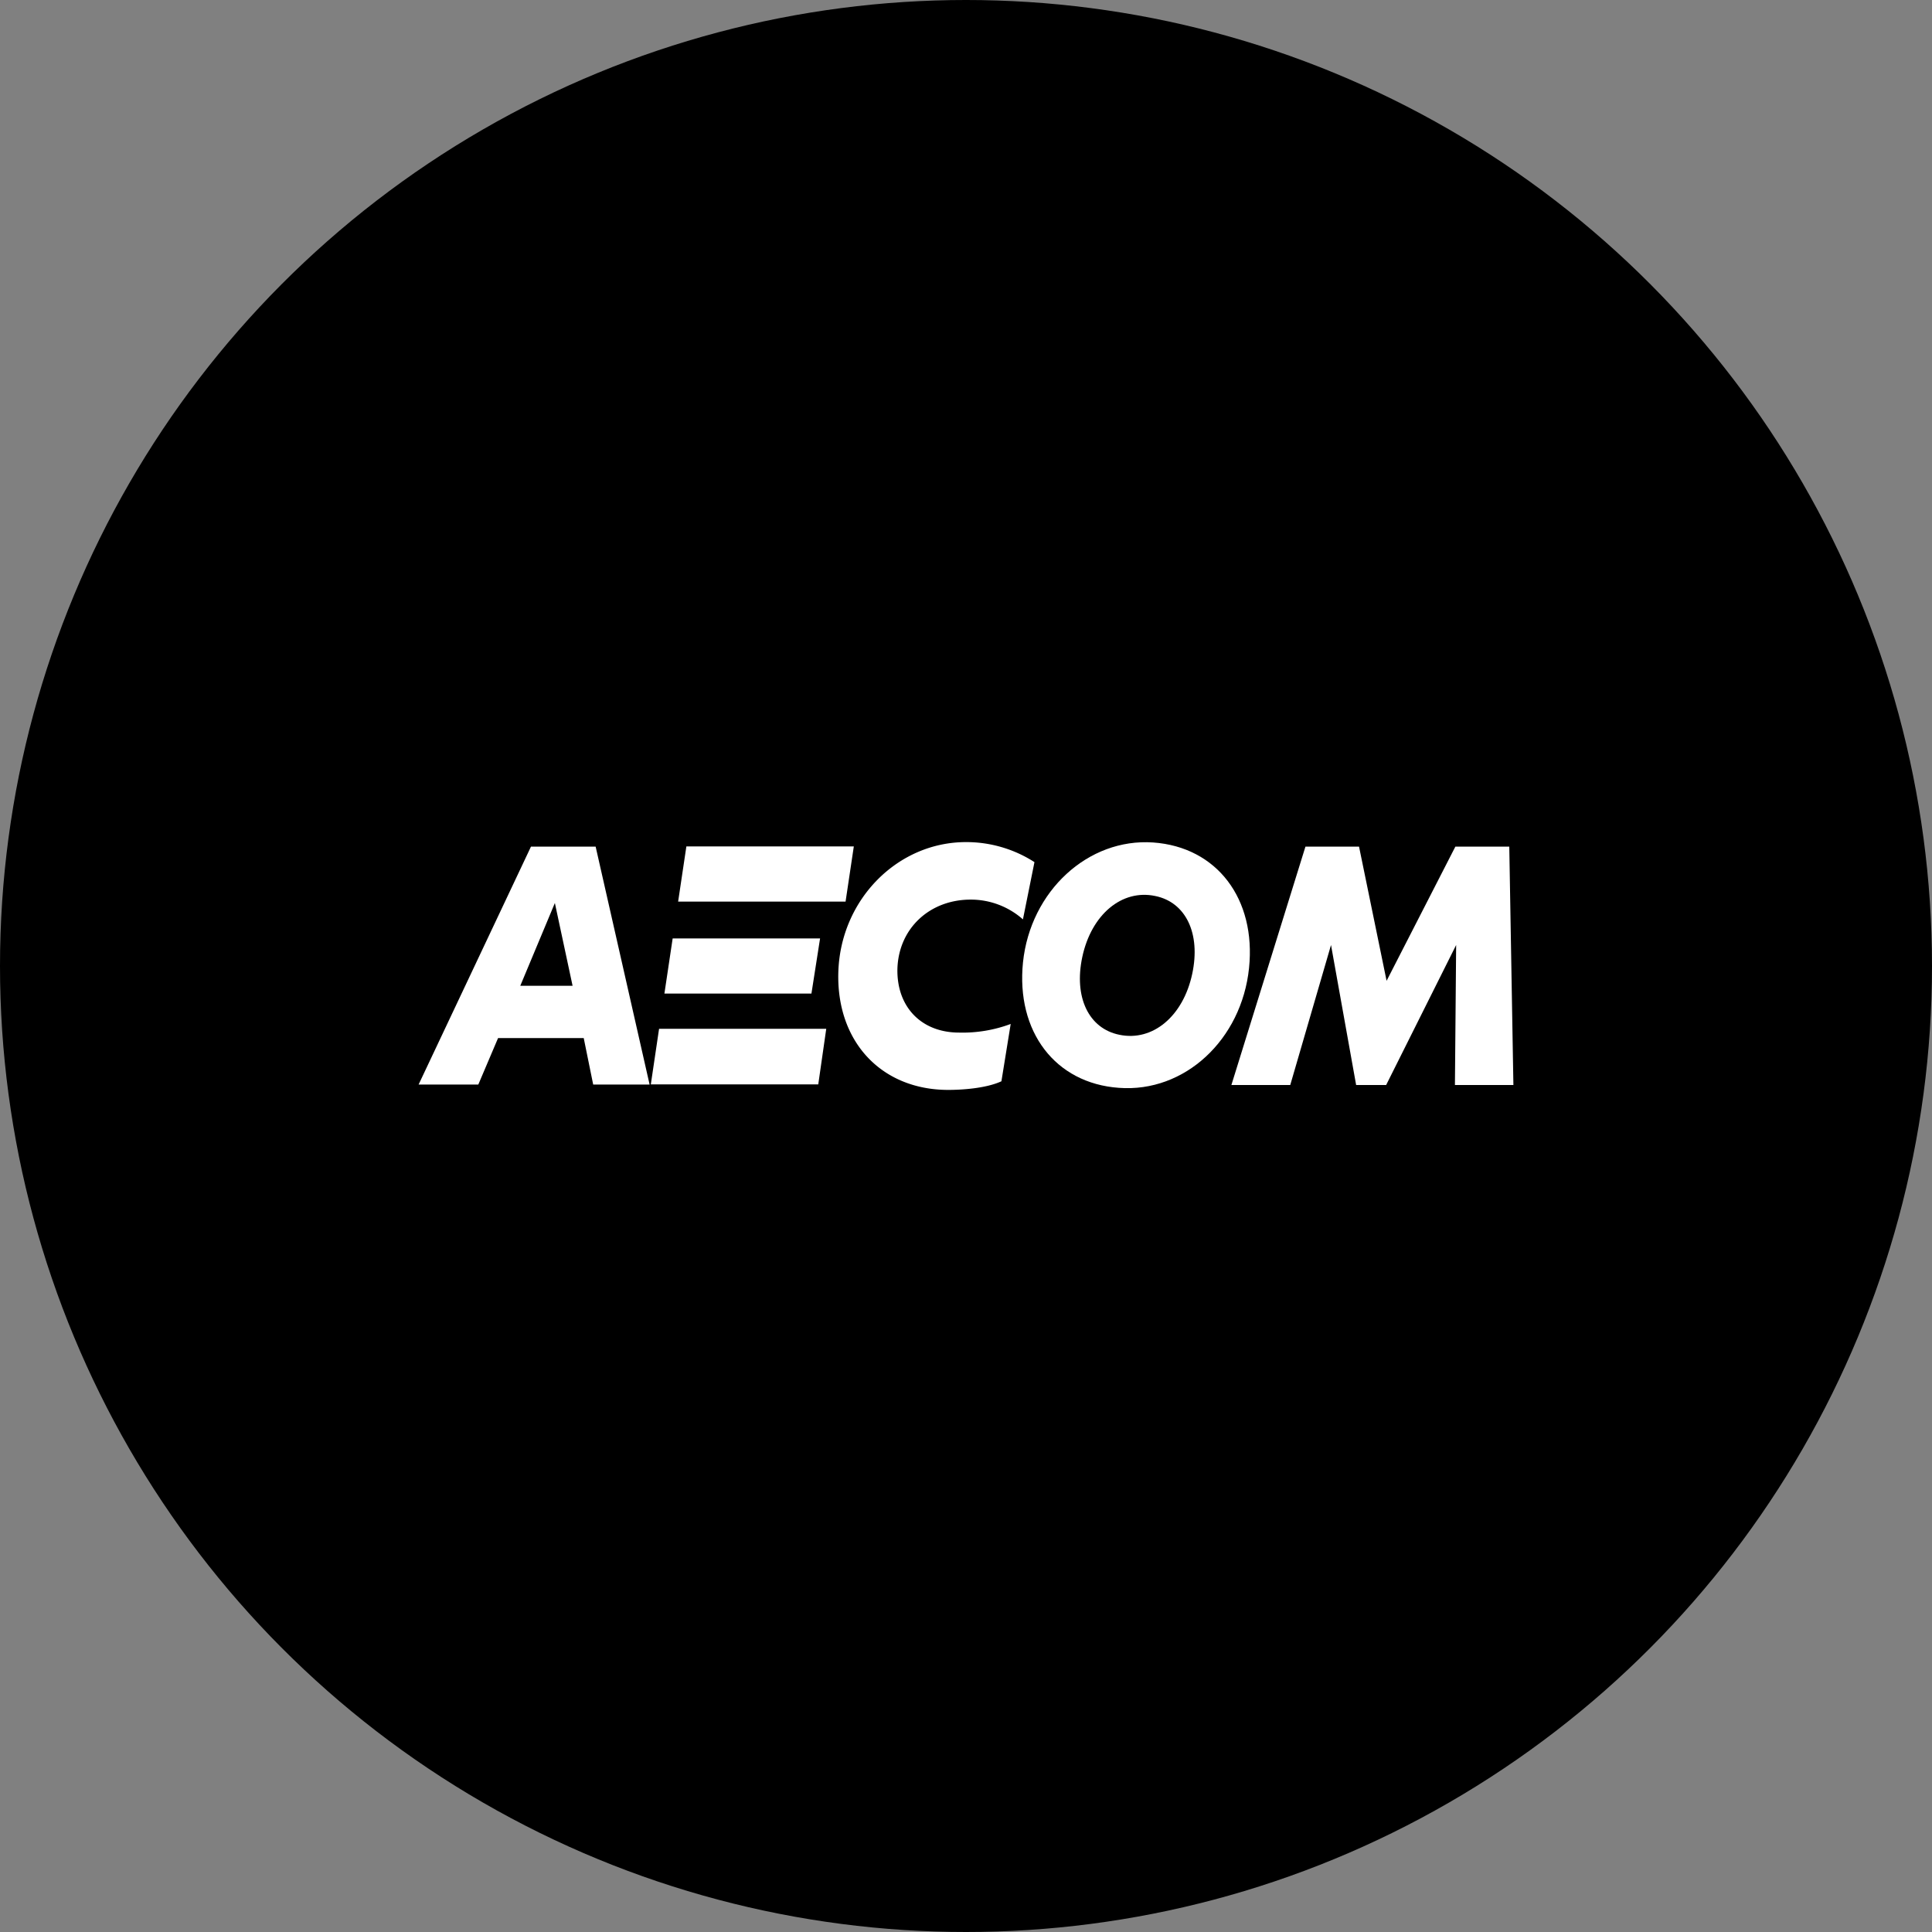
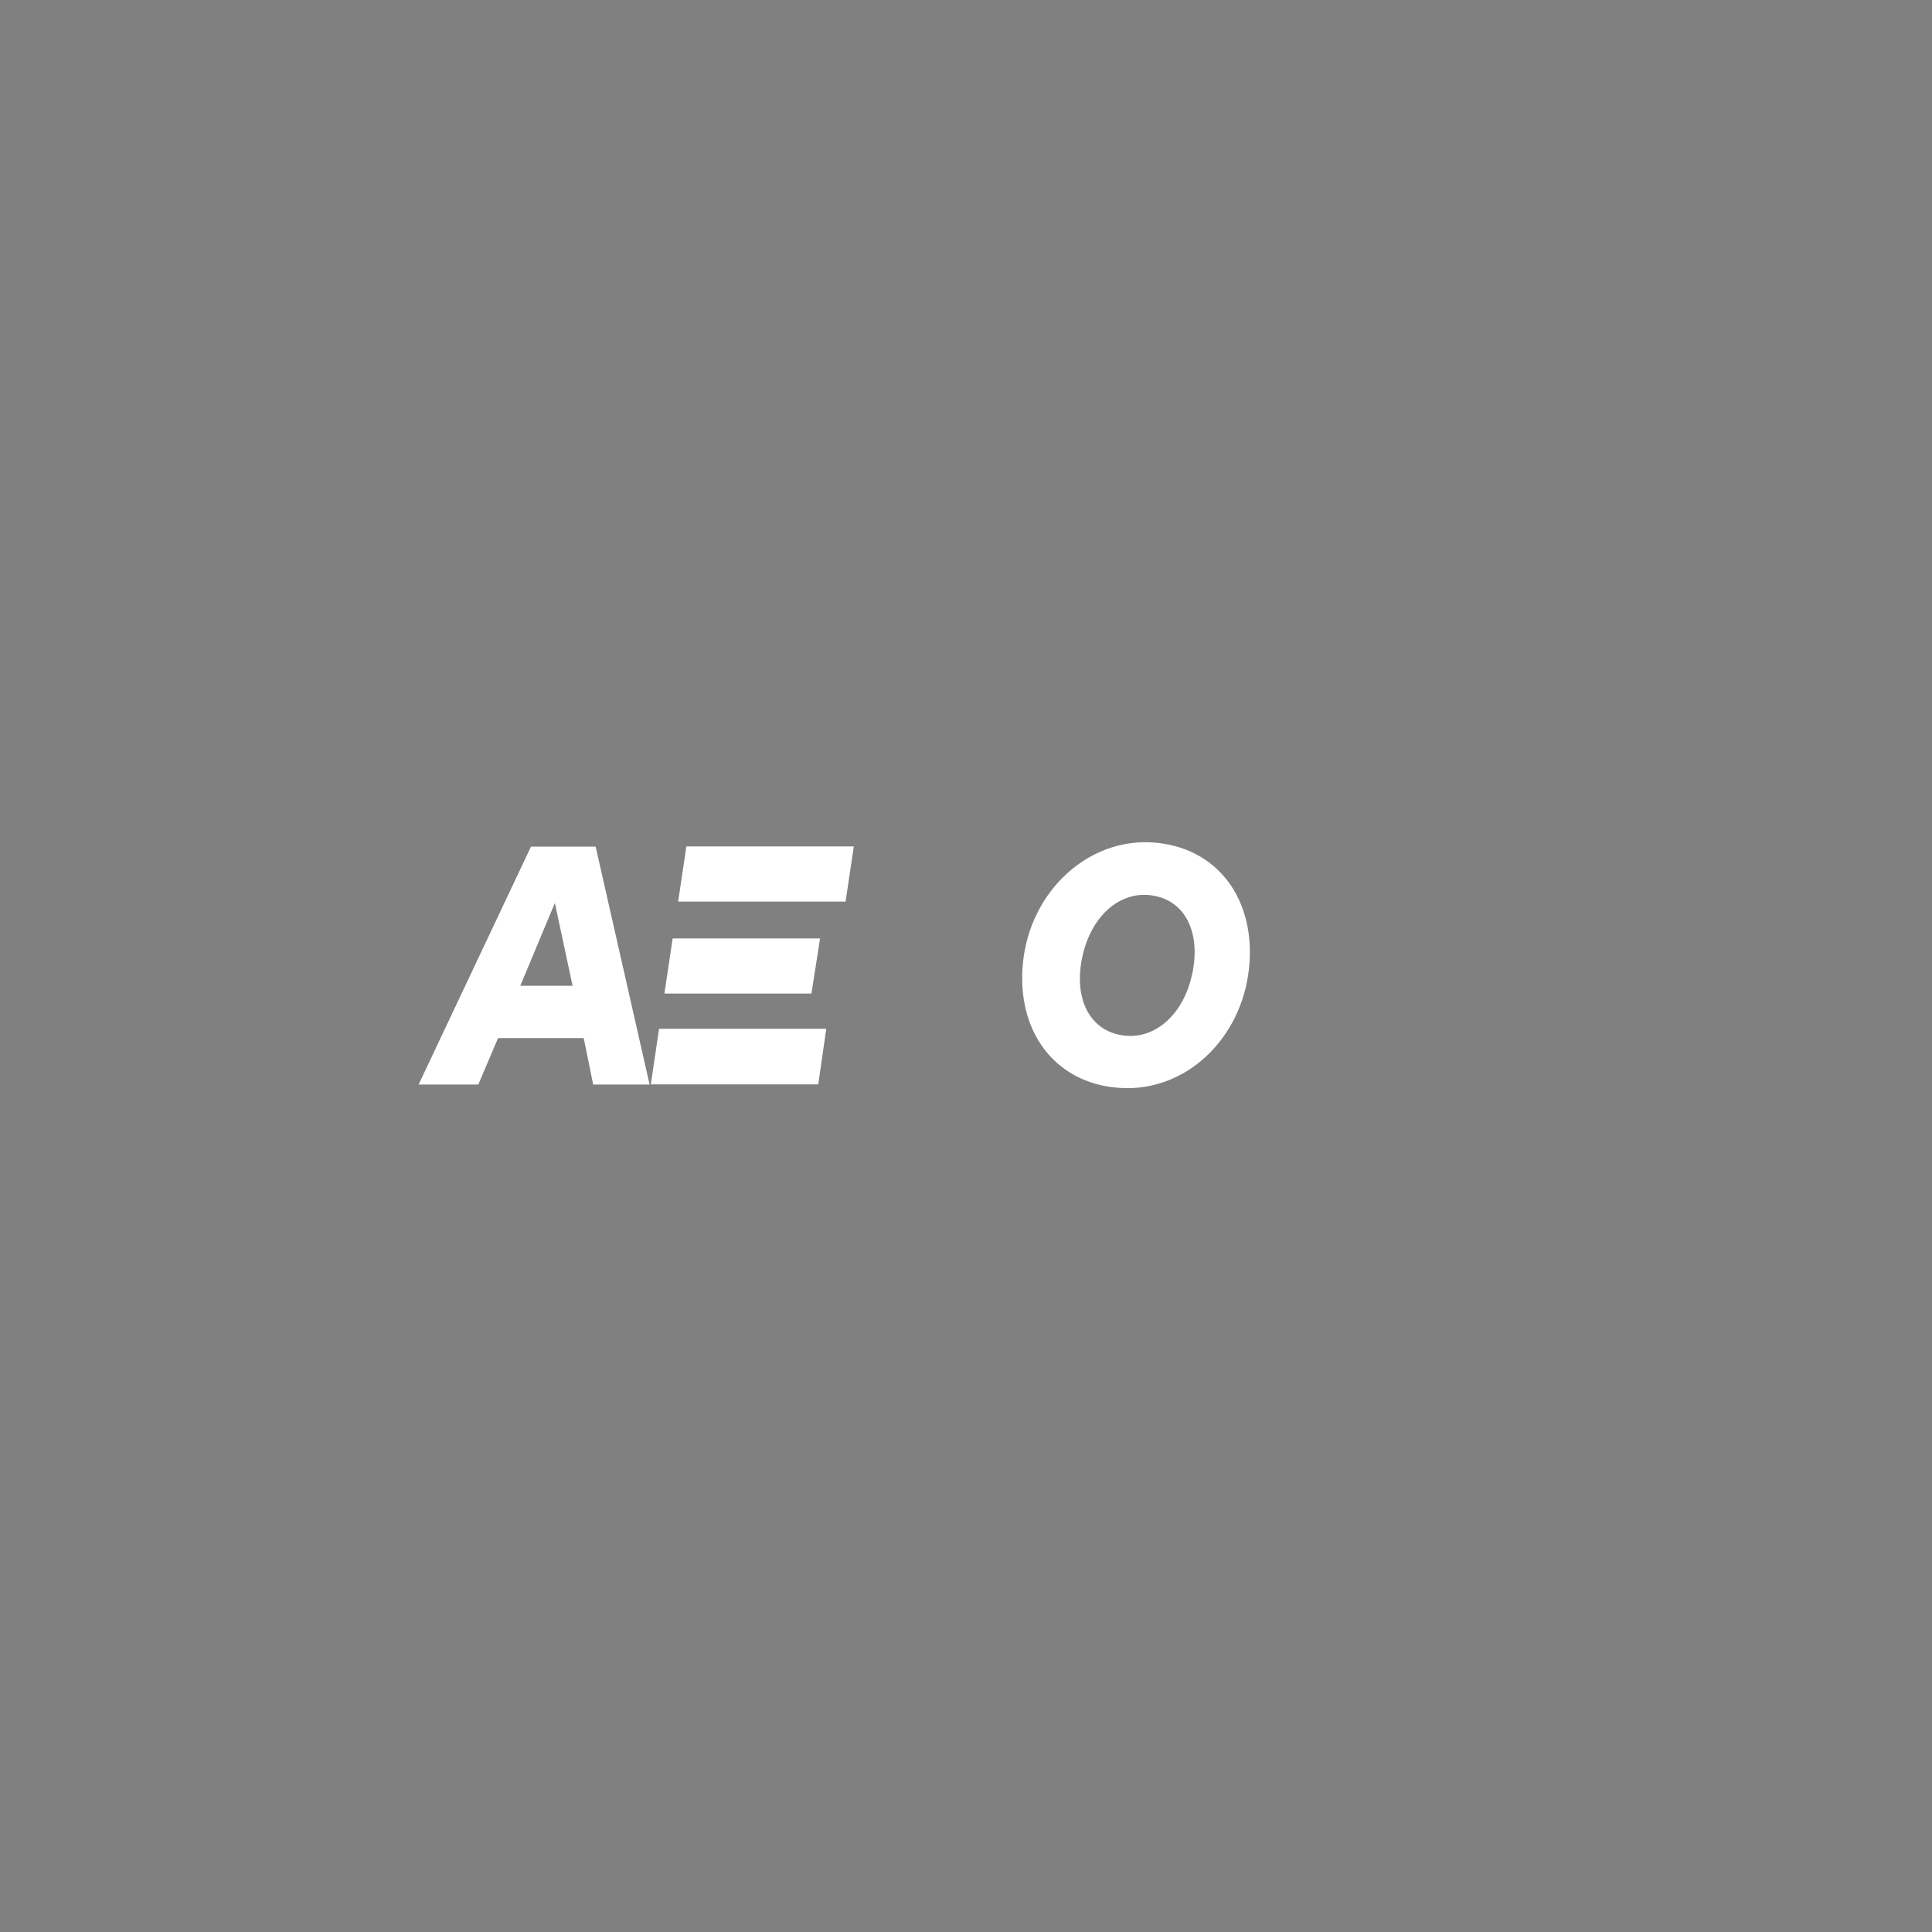
<svg xmlns="http://www.w3.org/2000/svg" id="Layer_1" data-name="Layer 1" viewBox="0 0 300 300" width="300" height="300">
  <rect x="0" y="0" width="300" height="300" fill="#808080" stroke="none" />
  <defs>
    <clipPath id="bz_circular_clip">
      <circle cx="150.0" cy="150.0" r="150.0" />
    </clipPath>
  </defs>
  <g clip-path="url(#bz_circular_clip)">
-     <rect x="-1.5" y="-1.5" width="303" height="303" />
    <path d="M86.16,140.22h0l2.75,12.85H80.79Zm-3.71-8.76L65,168.41h9.27l3.07-7.22h13.3l1.47,7.22h8.76l-8.38-36.95Z" fill="#fff" />
    <path d="M126,154.28H103.17l1.28-8.56h22.89ZM131.3,140h-26l1.28-8.57h26Zm-3,19.75H102.34l-1.28,8.63h26Z" fill="#fff" />
-     <path d="M156.94,159a21.38,21.38,0,0,1-8,1.34c-5.89,0-9.72-4-9.59-9.91.19-6.26,5-10.74,11.38-10.74a12.2,12.2,0,0,1,8.11,3.07l1.79-8.89A19.56,19.56,0,0,0,150,130.76c-10.61,0-19.43,8.88-19.82,20.07-.38,10.87,6.65,18.41,17.07,18.41,1.86,0,5.76-.19,8.25-1.34Z" fill="#fff" />
    <path d="M185.13,151.21c1.34-6.26-1-11.12-5.75-12.08-5.18-1.09-9.91,2.88-11.32,9.46-1.34,6.27,1,11.13,5.76,12.09,5.17,1.08,9.91-2.88,11.31-9.47m-6.07-20.39c9.91.7,16,8.76,14.89,19.5-1.15,11.12-10,19.37-20.2,18.6-9.91-.7-16-8.75-14.9-19.5,1.16-11.06,10.11-19.3,20.21-18.6" fill="#fff" />
-     <polygon points="225.99 131.46 215.31 152.3 211.03 131.46 202.71 131.46 191.21 168.48 200.35 168.48 206.68 146.74 210.58 168.48 215.24 168.48 226.11 146.74 225.92 168.48 235 168.48 234.36 131.46 225.99 131.46" fill="#fff" />
  </g>
</svg>